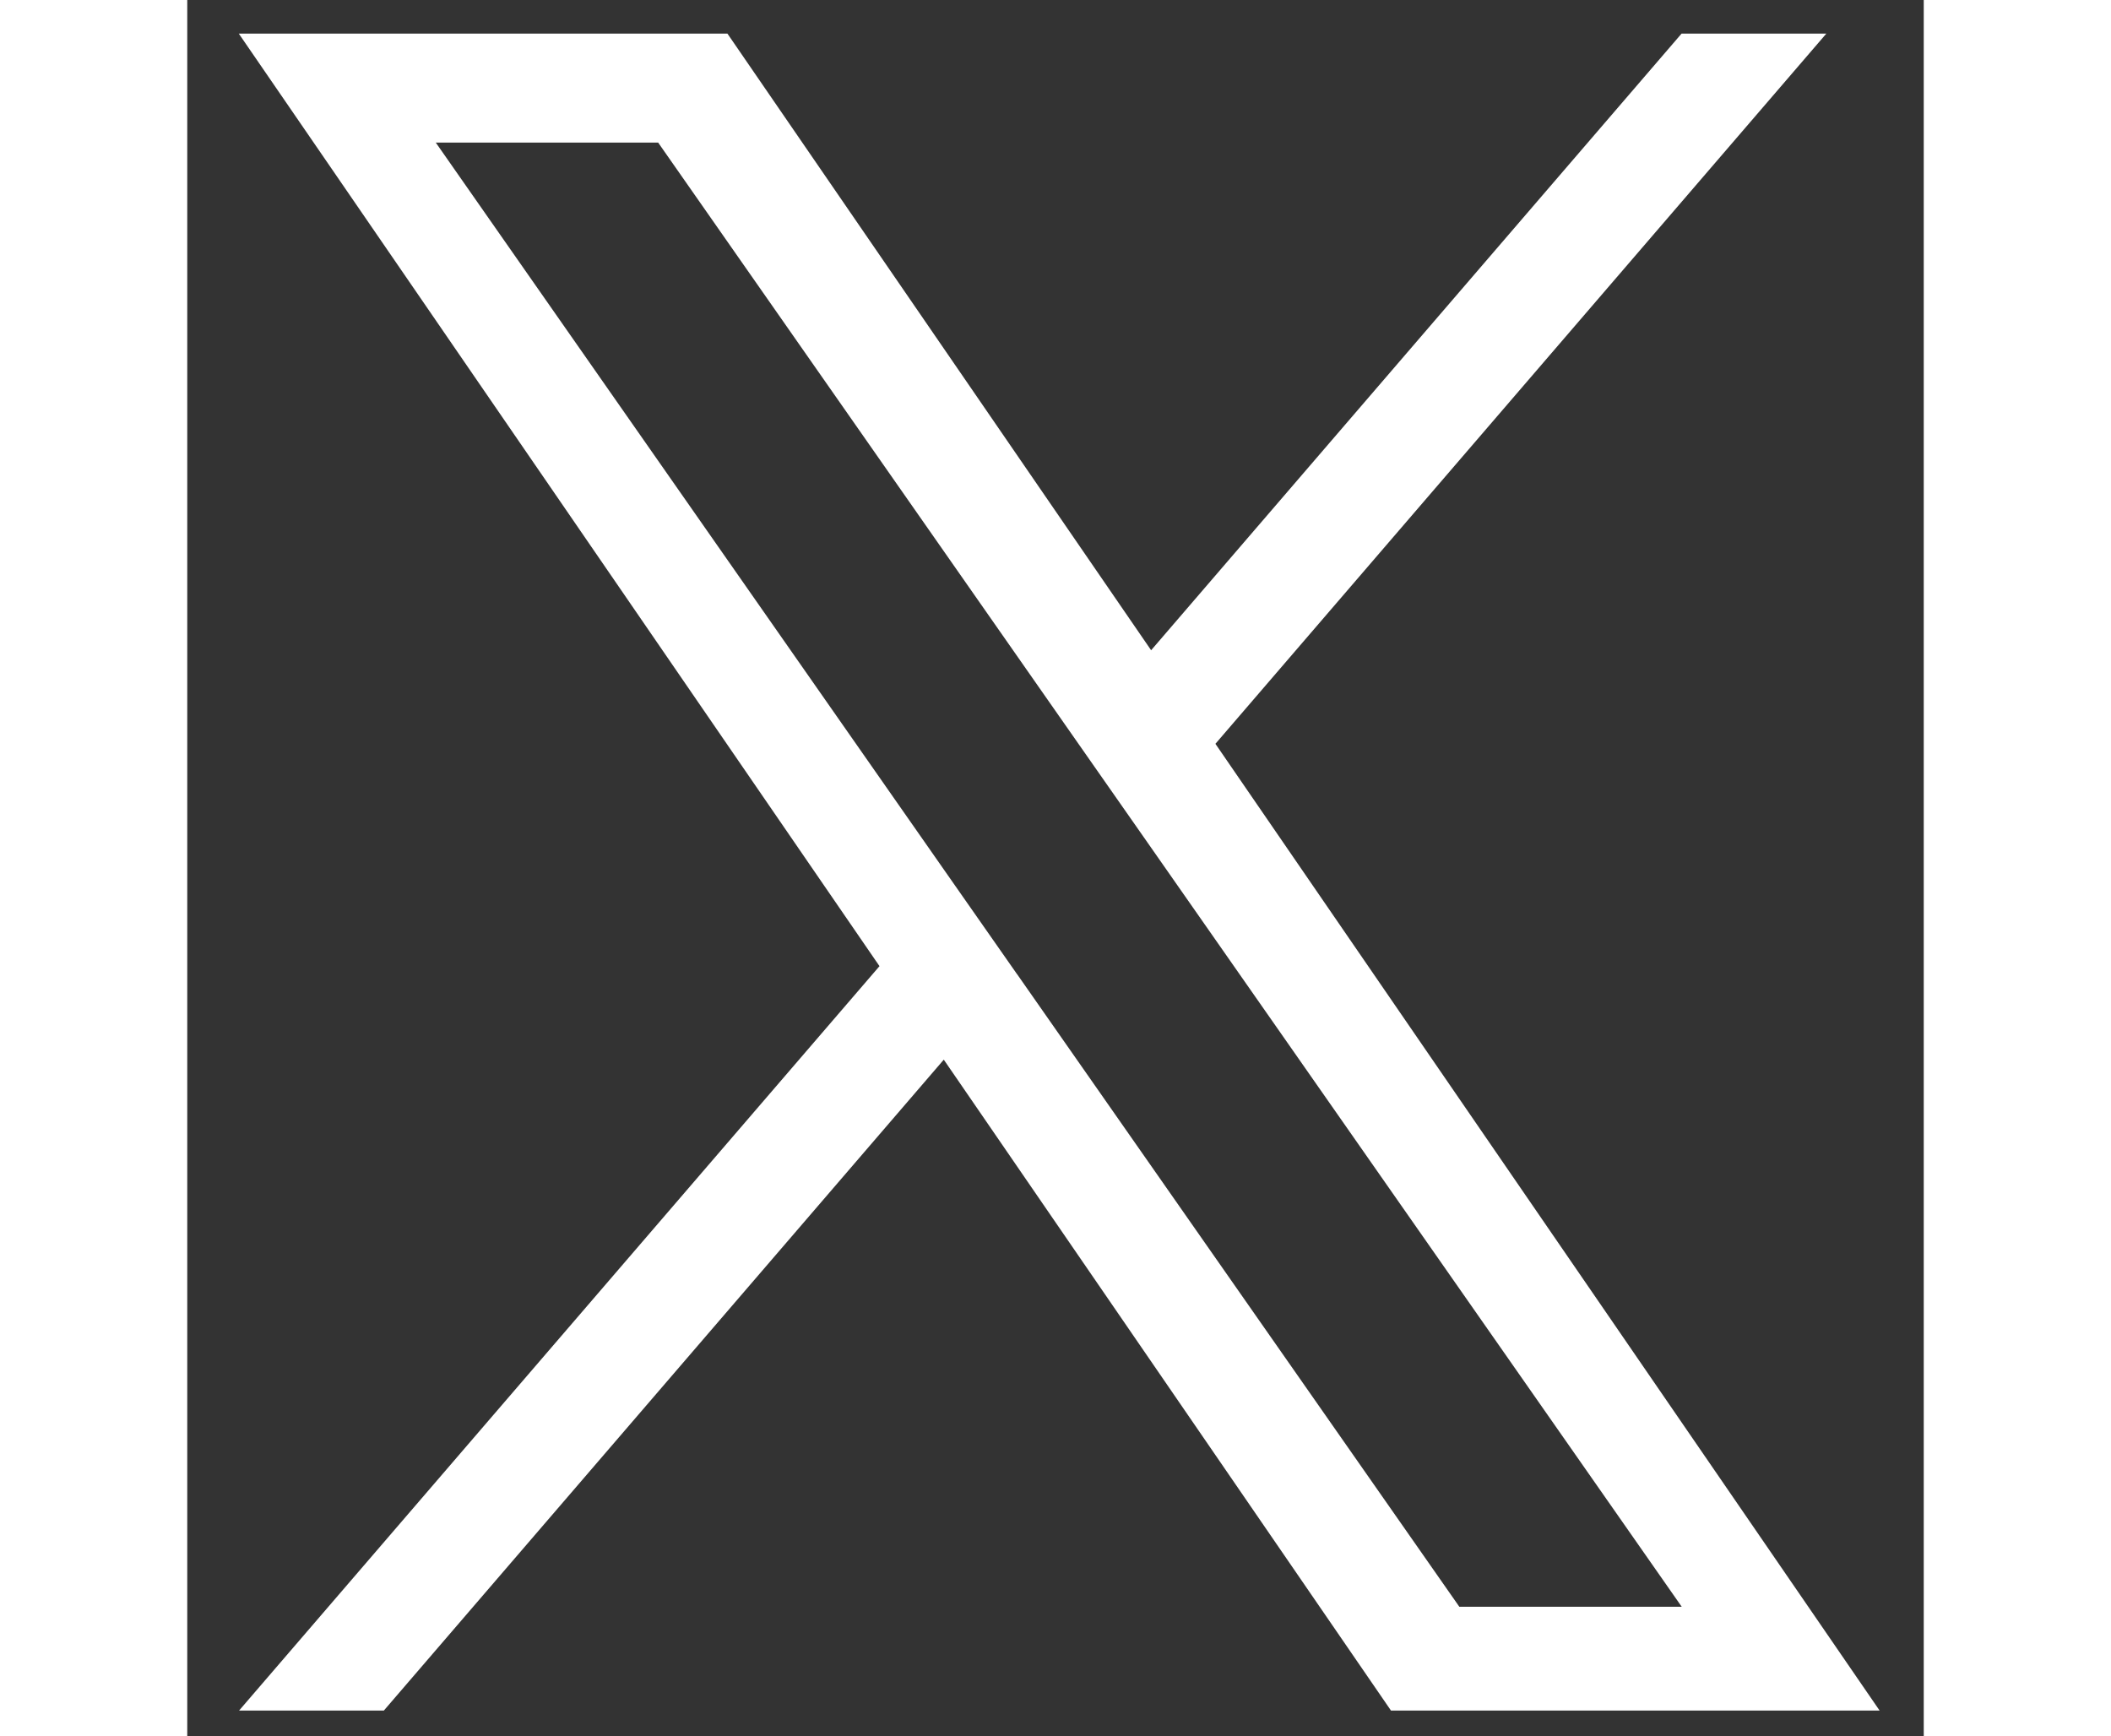
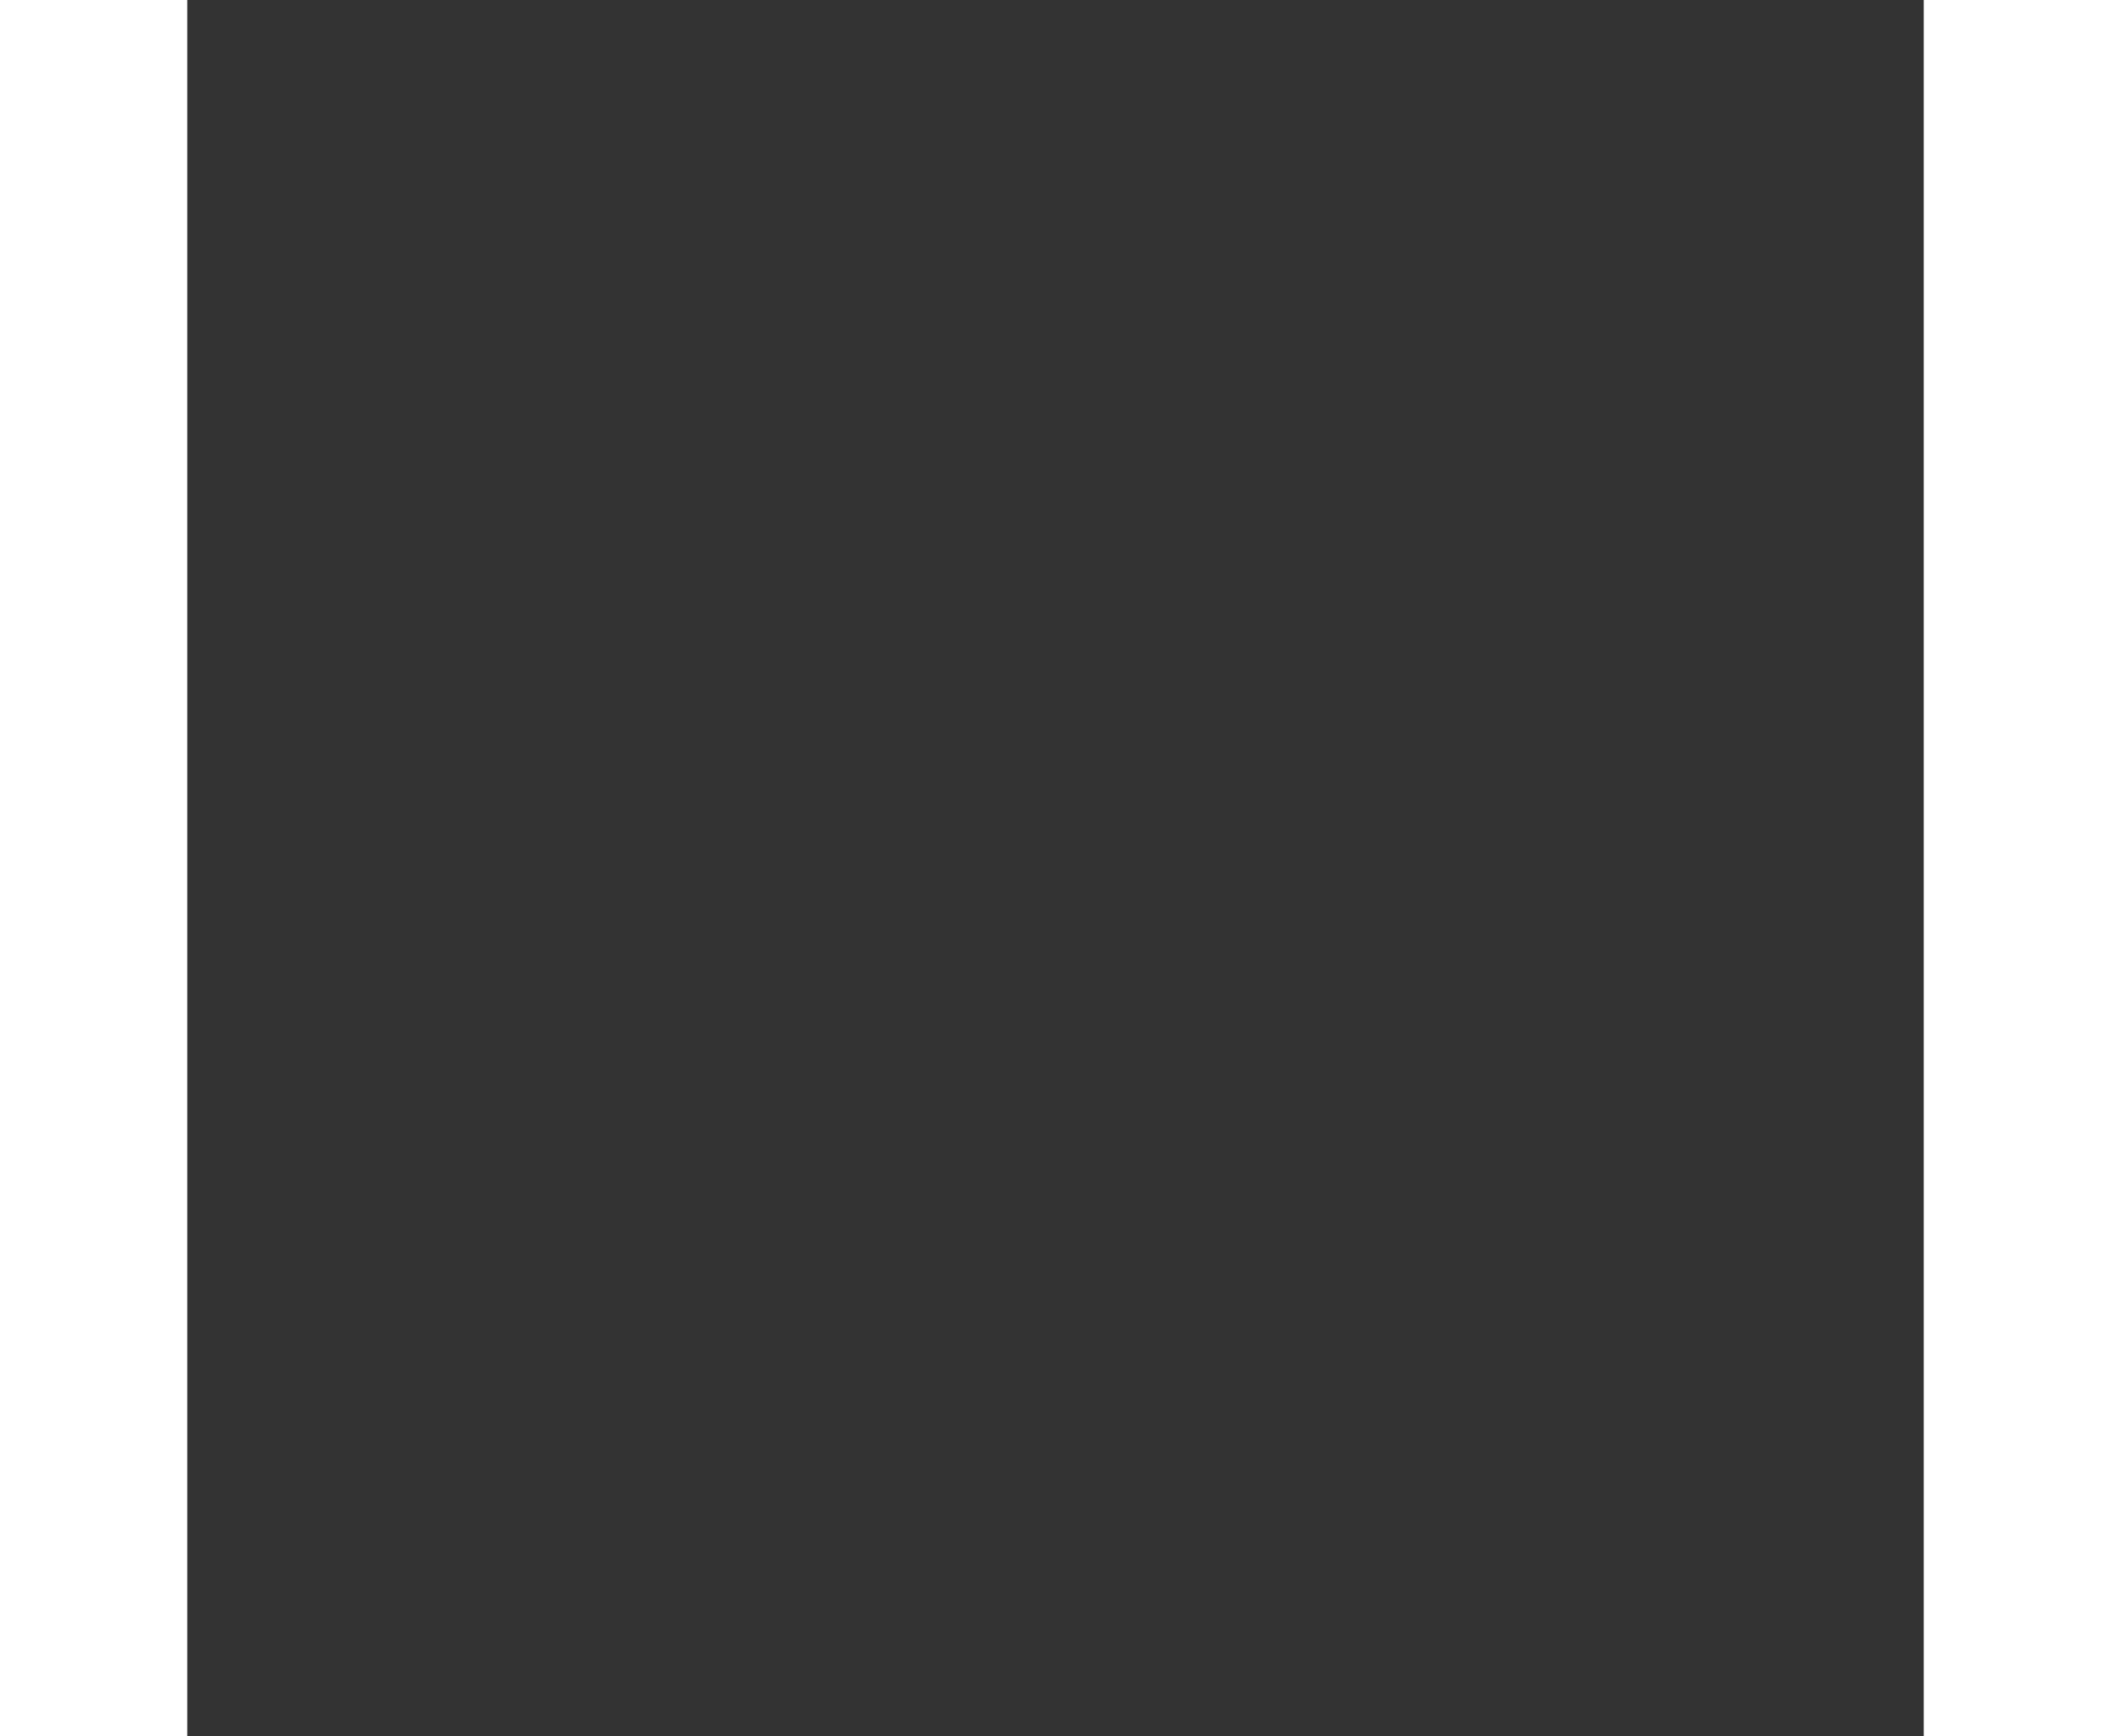
<svg xmlns="http://www.w3.org/2000/svg" width="20.822" zoomAndPan="magnify" viewBox="0 0 810 810" height="17.128" preserveAspectRatio="xMidYMid meet" version="1.0">
  <rect x="0" y="0" width="810" height="810" fill="#333333" stroke="none" />
  <defs>
    <clipPath id="097e210528">
      <path d="M 24 15.684 L 789.973 15.684 L 789.973 797.934 L 24 797.934 Z M 24 15.684 " clip-rule="nonzero" />
    </clipPath>
  </defs>
  <g clip-path="url(#097e210528)">
-     <path fill="#ffffff" d="M 479.594 346.977 L 764.555 15.684 L 697.027 15.684 L 449.605 303.324 L 251.973 15.684 L 24.047 15.684 L 322.898 450.691 L 24.047 798.086 L 91.578 798.086 L 352.887 494.309 L 561.582 798.086 L 789.508 798.086 Z M 387.109 454.508 L 356.816 411.199 L 115.922 66.512 L 219.656 66.512 L 414.086 344.648 L 444.379 387.961 L 697.102 749.512 L 593.363 749.512 L 387.109 454.469 Z M 387.109 454.508 " fill-opacity="1" fill-rule="nonzero" />
-   </g>
+     </g>
</svg>